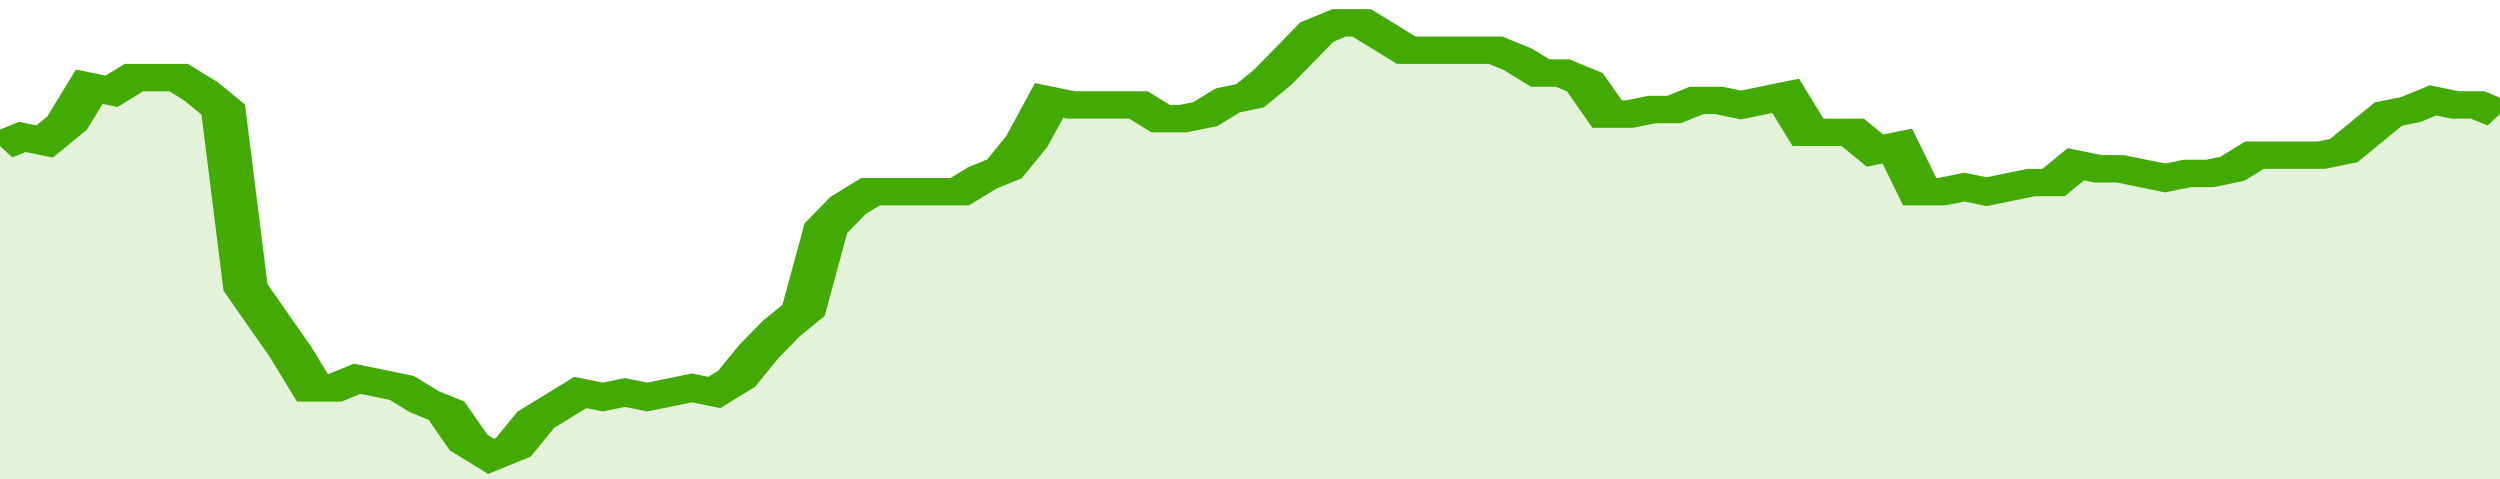
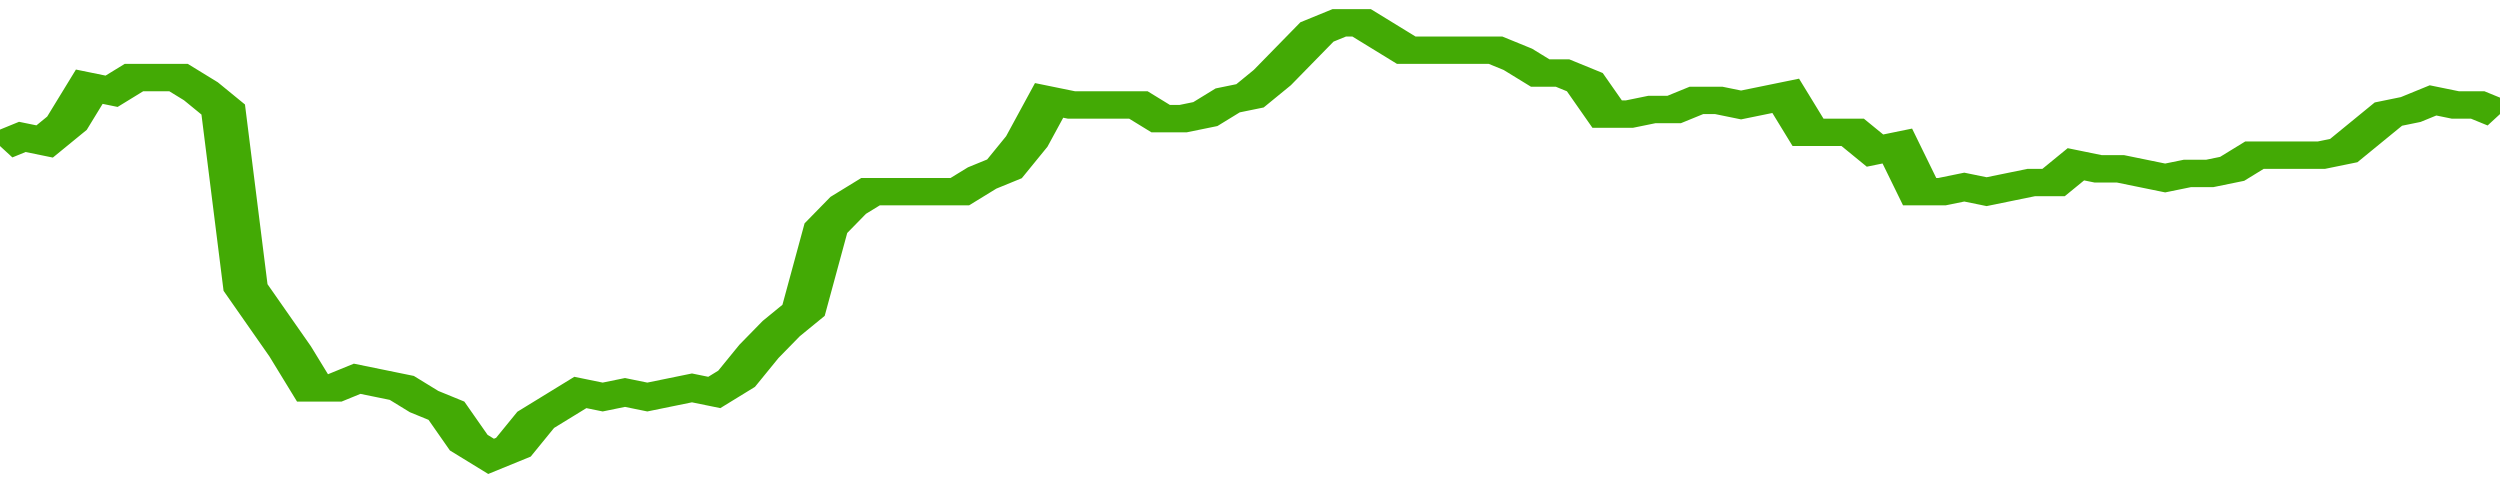
<svg xmlns="http://www.w3.org/2000/svg" viewBox="0 0 336 105" width="120" height="23" preserveAspectRatio="none">
  <polyline fill="none" stroke="#43AA05" stroke-width="6" points="0, 32 3, 30 6, 31 9, 27 12, 19 15, 20 18, 17 21, 17 24, 17 27, 20 30, 24 33, 63 36, 70 39, 77 42, 85 45, 85 48, 83 51, 84 54, 85 57, 88 60, 90 63, 97 66, 100 69, 98 72, 92 75, 89 78, 86 81, 87 84, 86 87, 87 90, 86 93, 85 96, 86 99, 83 102, 77 105, 72 108, 68 111, 50 114, 45 117, 42 120, 42 123, 42 126, 42 129, 42 132, 39 135, 37 138, 31 141, 22 144, 23 147, 23 150, 23 153, 23 156, 26 159, 26 162, 25 165, 22 168, 21 171, 17 174, 12 177, 7 180, 5 183, 5 186, 8 189, 11 192, 11 195, 11 198, 11 201, 11 204, 13 207, 16 210, 16 213, 18 216, 25 219, 25 222, 24 225, 24 228, 22 231, 22 234, 23 237, 22 240, 21 243, 29 246, 29 249, 29 252, 33 255, 32 258, 42 261, 42 264, 41 267, 42 270, 41 273, 40 276, 40 279, 36 282, 37 285, 37 288, 38 291, 39 294, 38 297, 38 300, 37 303, 34 306, 34 309, 34 312, 34 315, 33 318, 29 321, 25 324, 24 327, 22 330, 23 333, 23 336, 25 336, 25 "> </polyline>
-   <polygon fill="#43AA05" opacity="0.15" points="0, 105 0, 32 3, 30 6, 31 9, 27 12, 19 15, 20 18, 17 21, 17 24, 17 27, 20 30, 24 33, 63 36, 70 39, 77 42, 85 45, 85 48, 83 51, 84 54, 85 57, 88 60, 90 63, 97 66, 100 69, 98 72, 92 75, 89 78, 86 81, 87 84, 86 87, 87 90, 86 93, 85 96, 86 99, 83 102, 77 105, 72 108, 68 111, 50 114, 45 117, 42 120, 42 123, 42 126, 42 129, 42 132, 39 135, 37 138, 31 141, 22 144, 23 147, 23 150, 23 153, 23 156, 26 159, 26 162, 25 165, 22 168, 21 171, 17 174, 12 177, 7 180, 5 183, 5 186, 8 189, 11 192, 11 195, 11 198, 11 201, 11 204, 13 207, 16 210, 16 213, 18 216, 25 219, 25 222, 24 225, 24 228, 22 231, 22 234, 23 237, 22 240, 21 243, 29 246, 29 249, 29 252, 33 255, 32 258, 42 261, 42 264, 41 267, 42 270, 41 273, 40 276, 40 279, 36 282, 37 285, 37 288, 38 291, 39 294, 38 297, 38 300, 37 303, 34 306, 34 309, 34 312, 34 315, 33 318, 29 321, 25 324, 24 327, 22 330, 23 333, 23 336, 25 336, 105 " />
</svg>